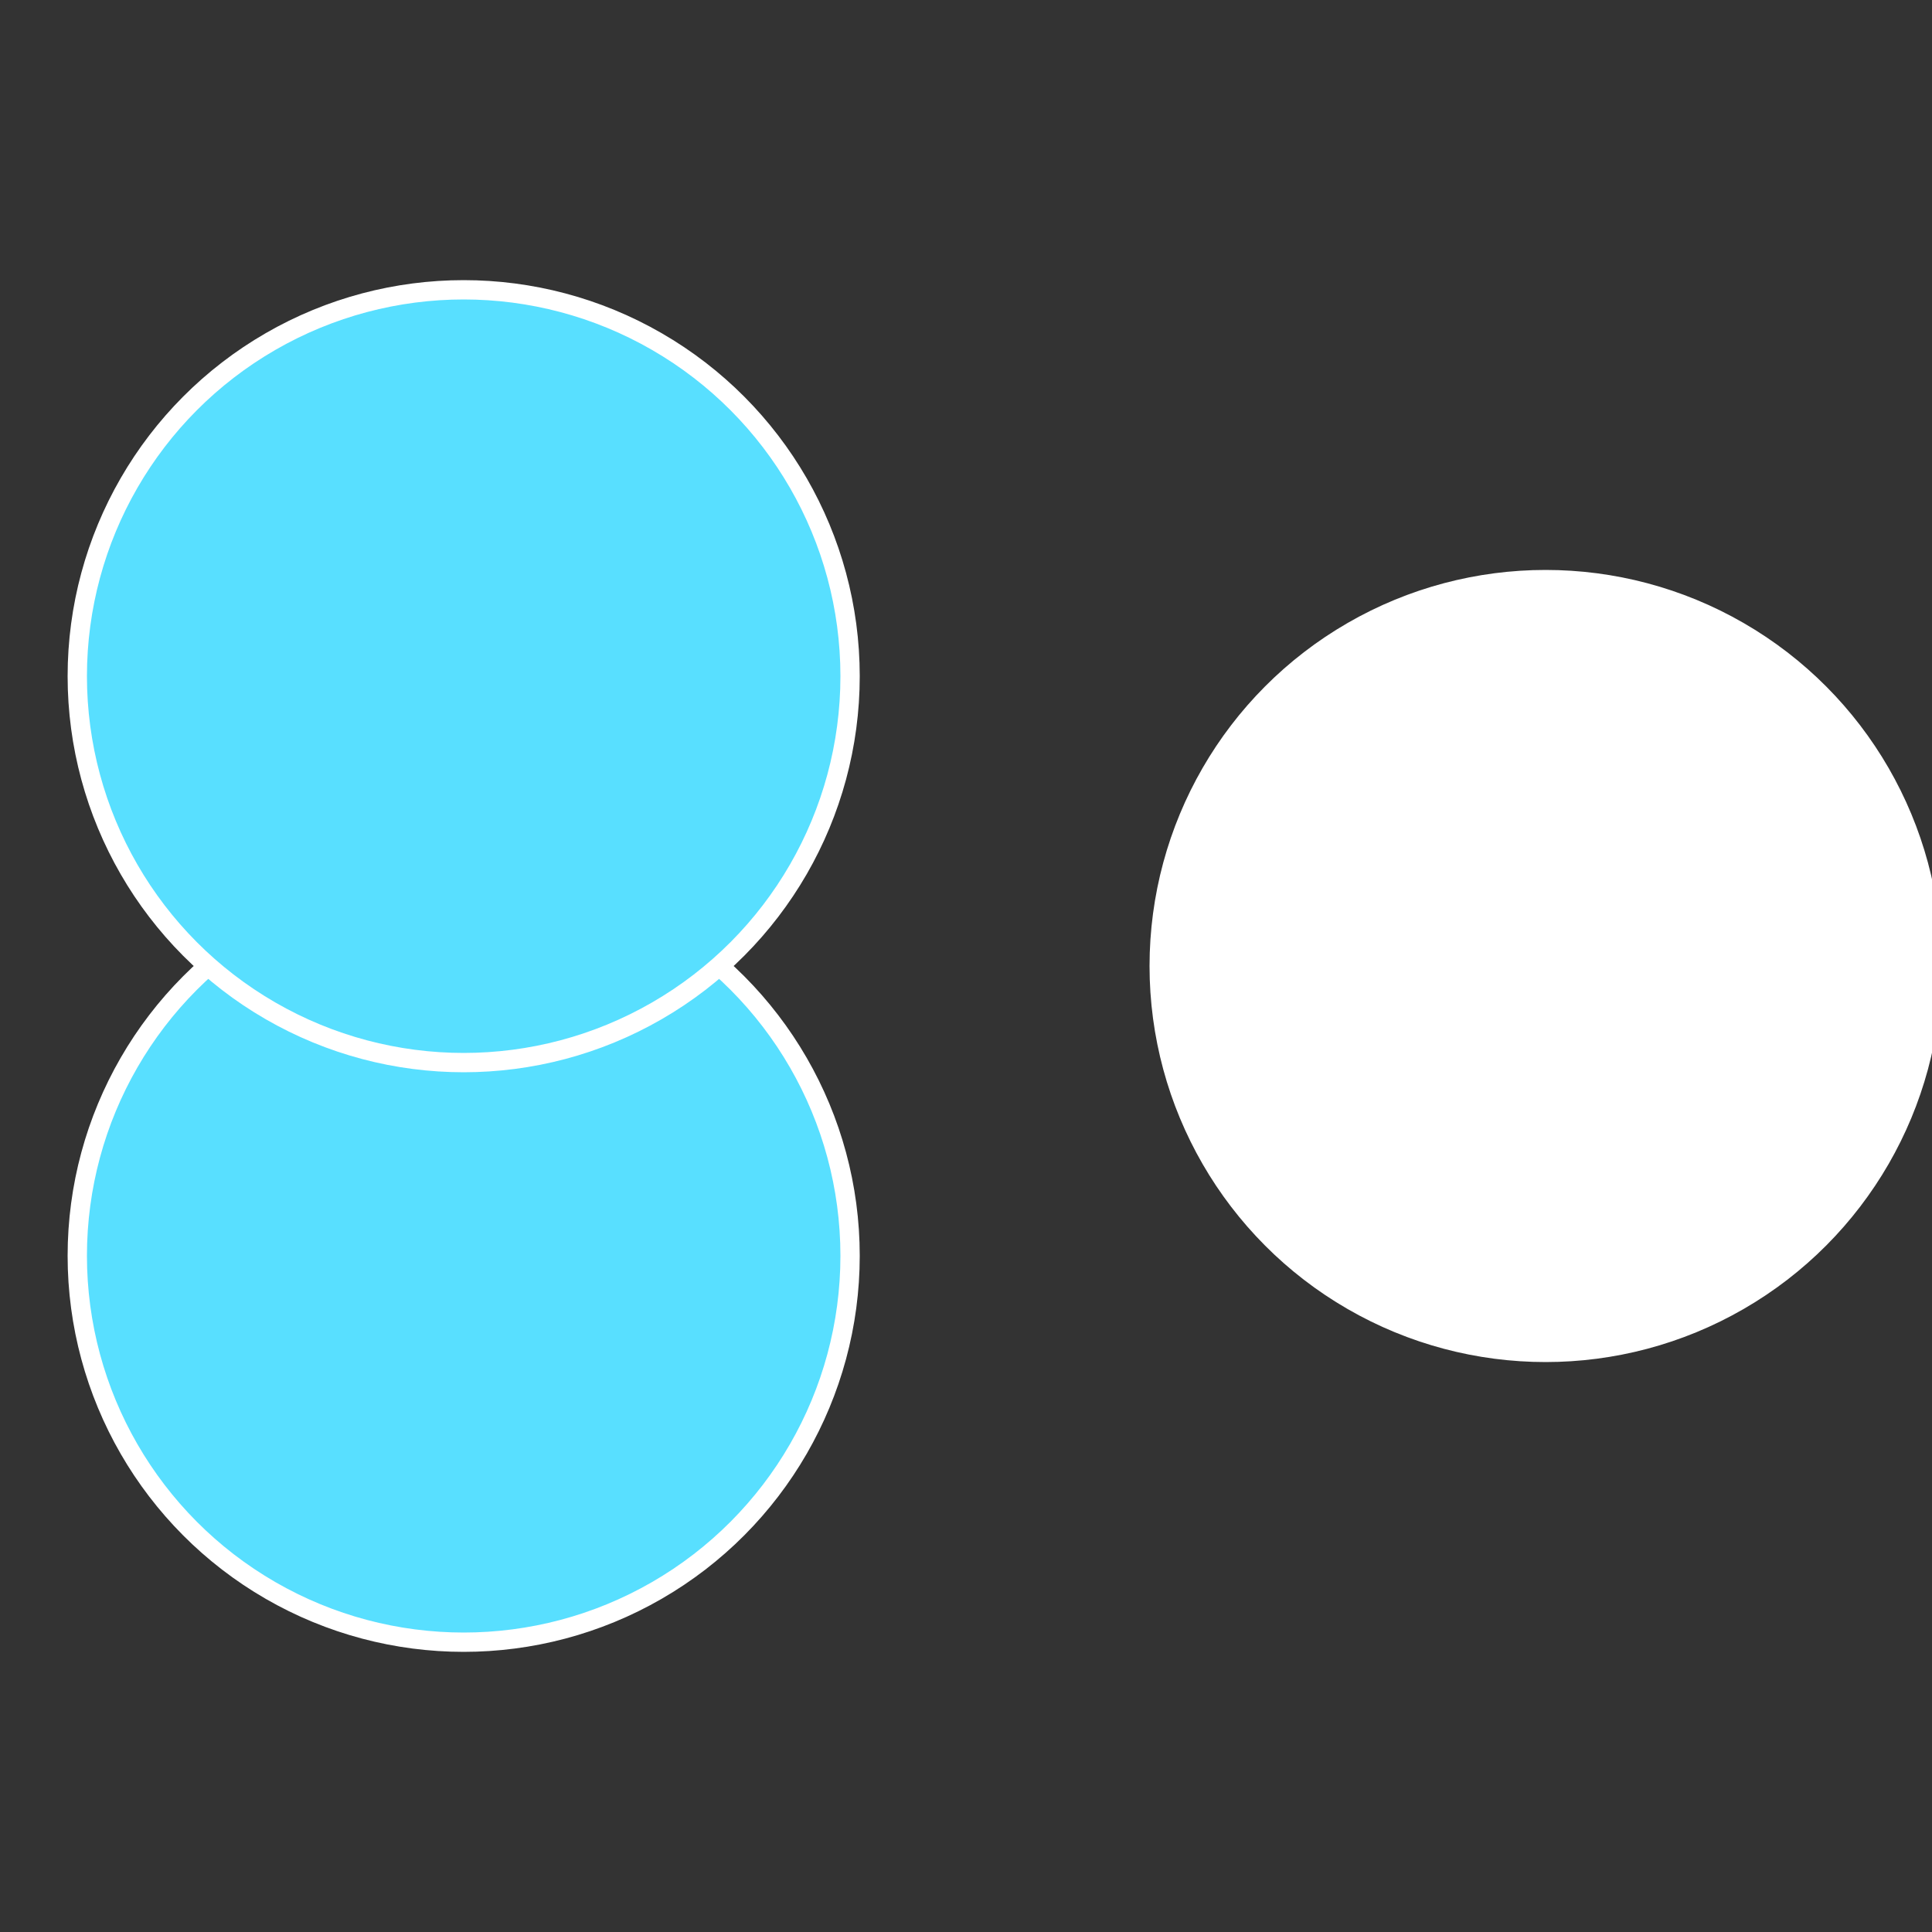
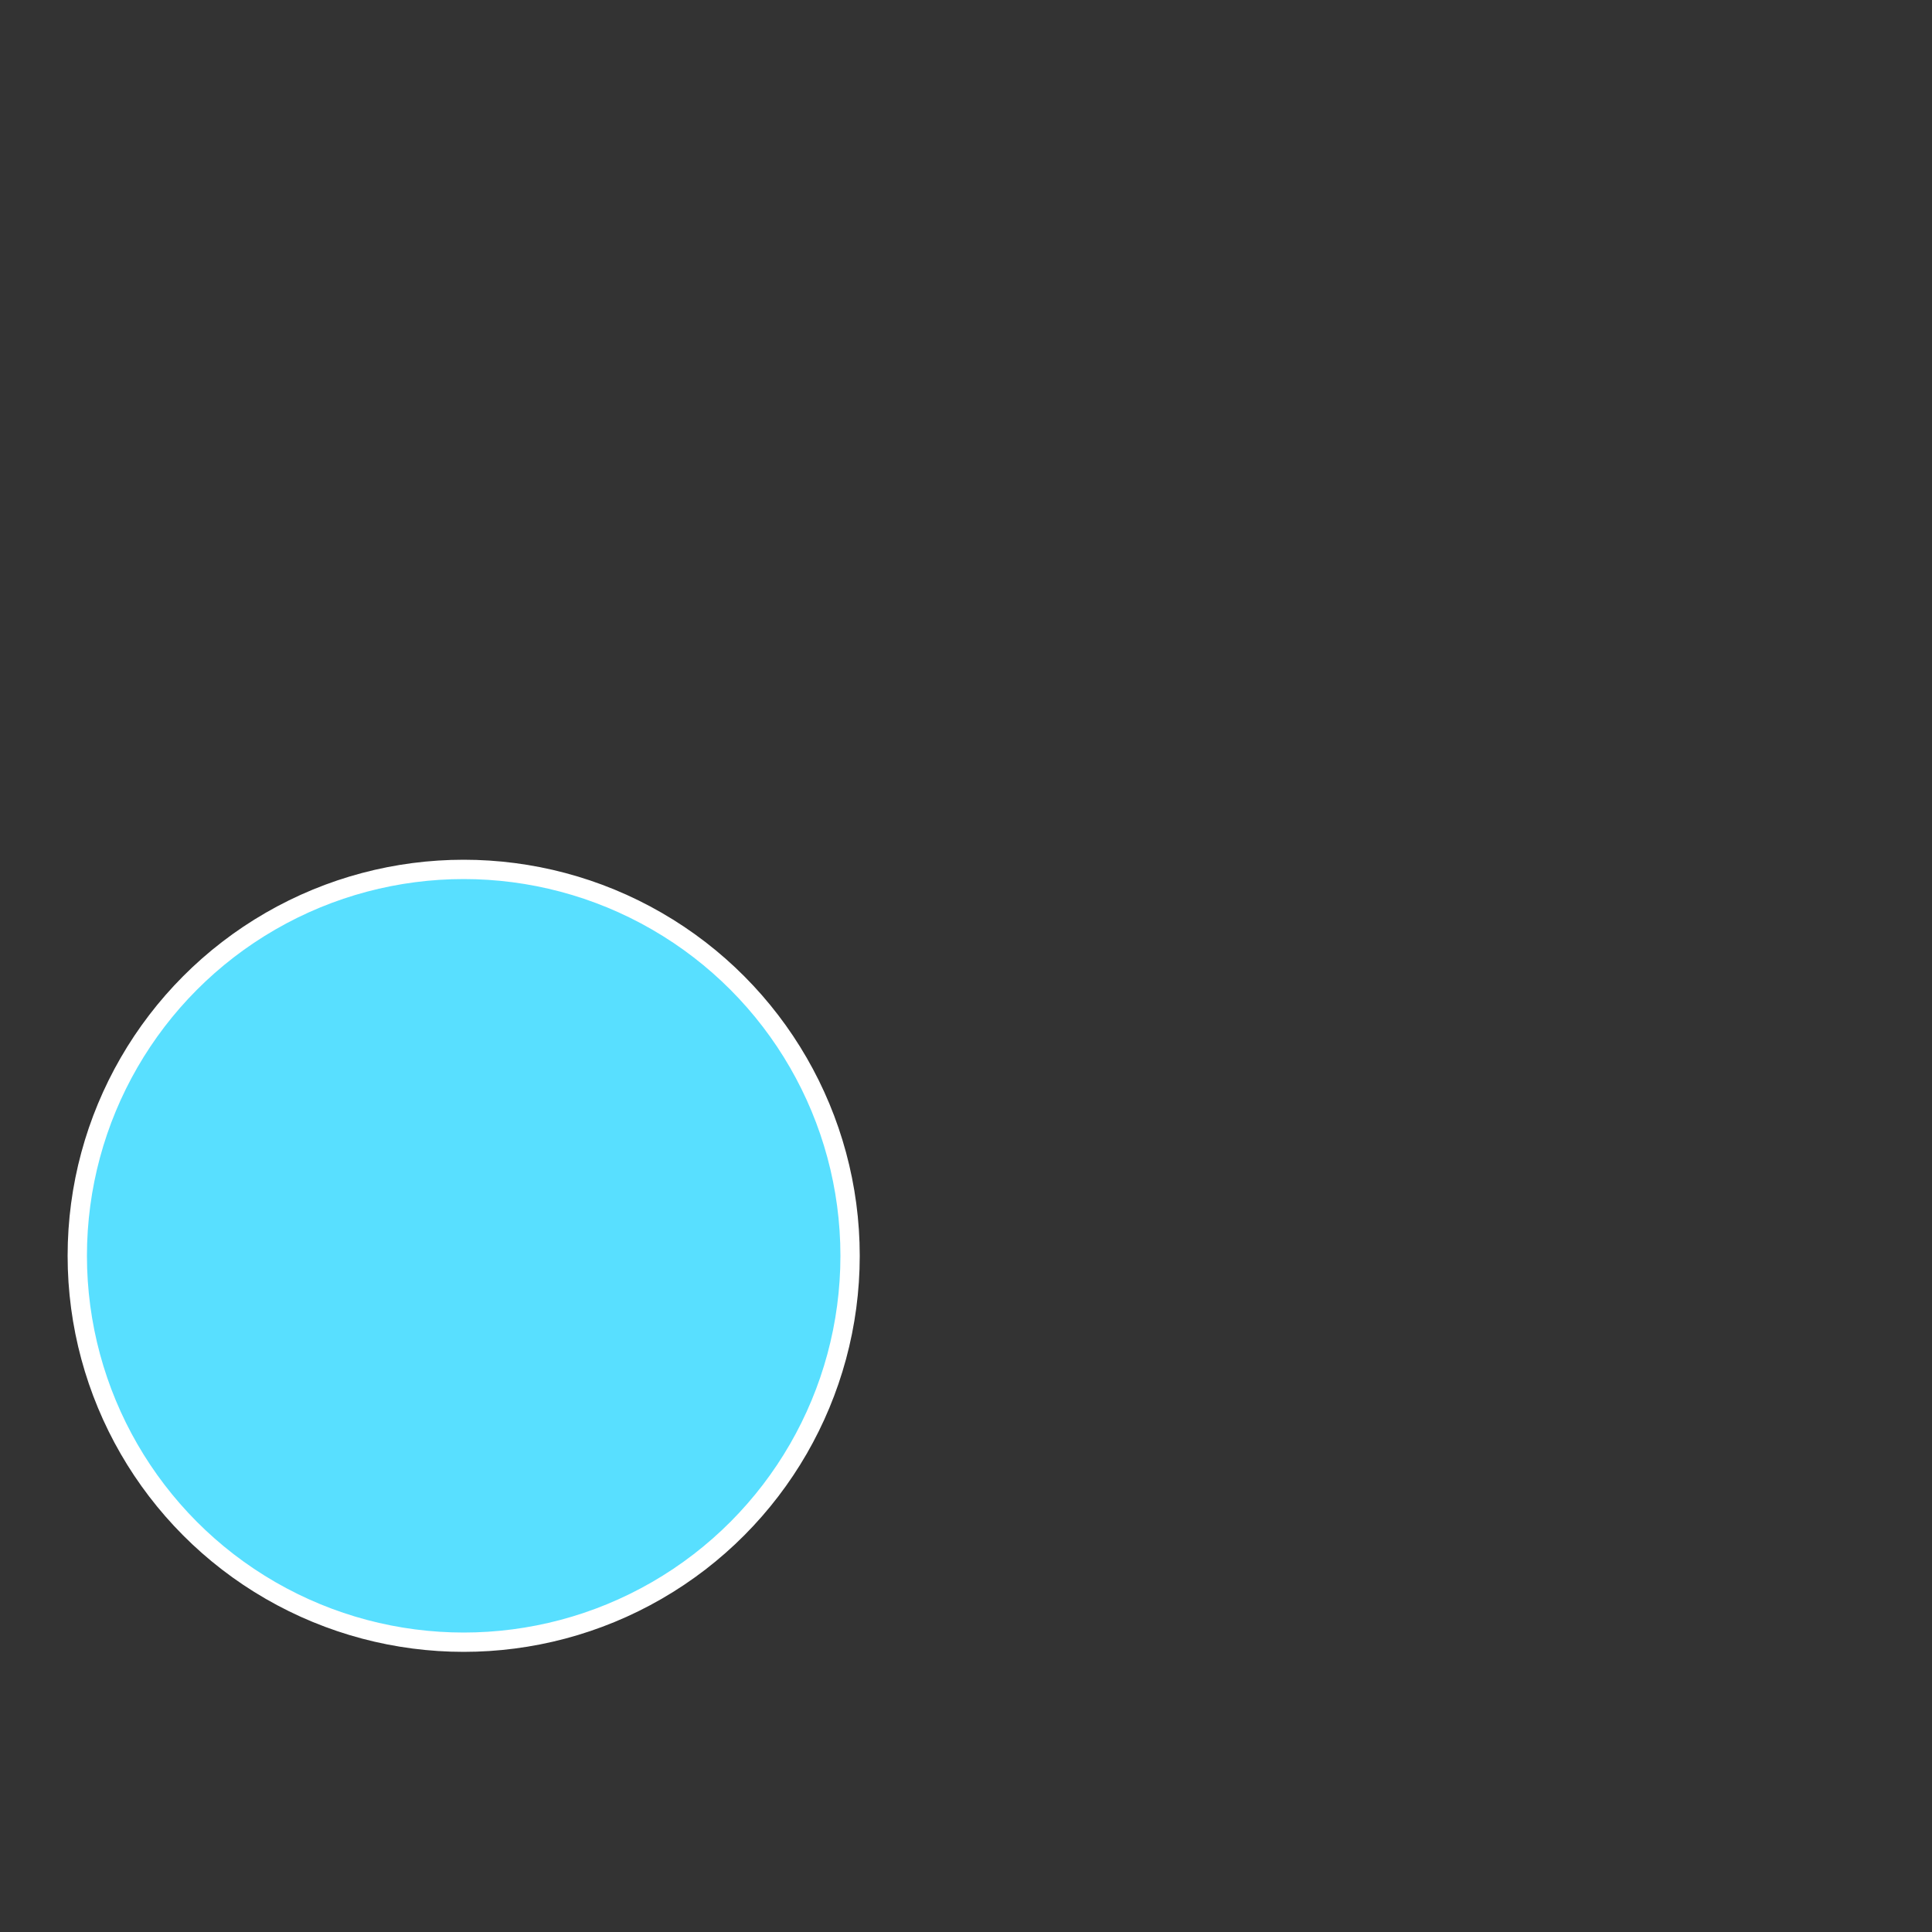
<svg xmlns="http://www.w3.org/2000/svg" width="500" height="500" viewBox="-1 -1 2 2">
  <rect x="-1" y="-1" width="2" height="2" fill="#333333" stroke="none" />
-   <circle cx="0.6" cy="0" r="0.4" fill="#fffffffffffffc3558d1f8" stroke="#fff" stroke-width="1%" />
  <circle cx="-0.52" cy="0.3" r="0.4" fill="#58dfffffffffffffc3549e" stroke="#fff" stroke-width="1%" />
-   <circle cx="-0.52" cy="-0.3" r="0.4" fill="#58dfffffffffffffd24fffffffffffffc35" stroke="#fff" stroke-width="1%" />
</svg>